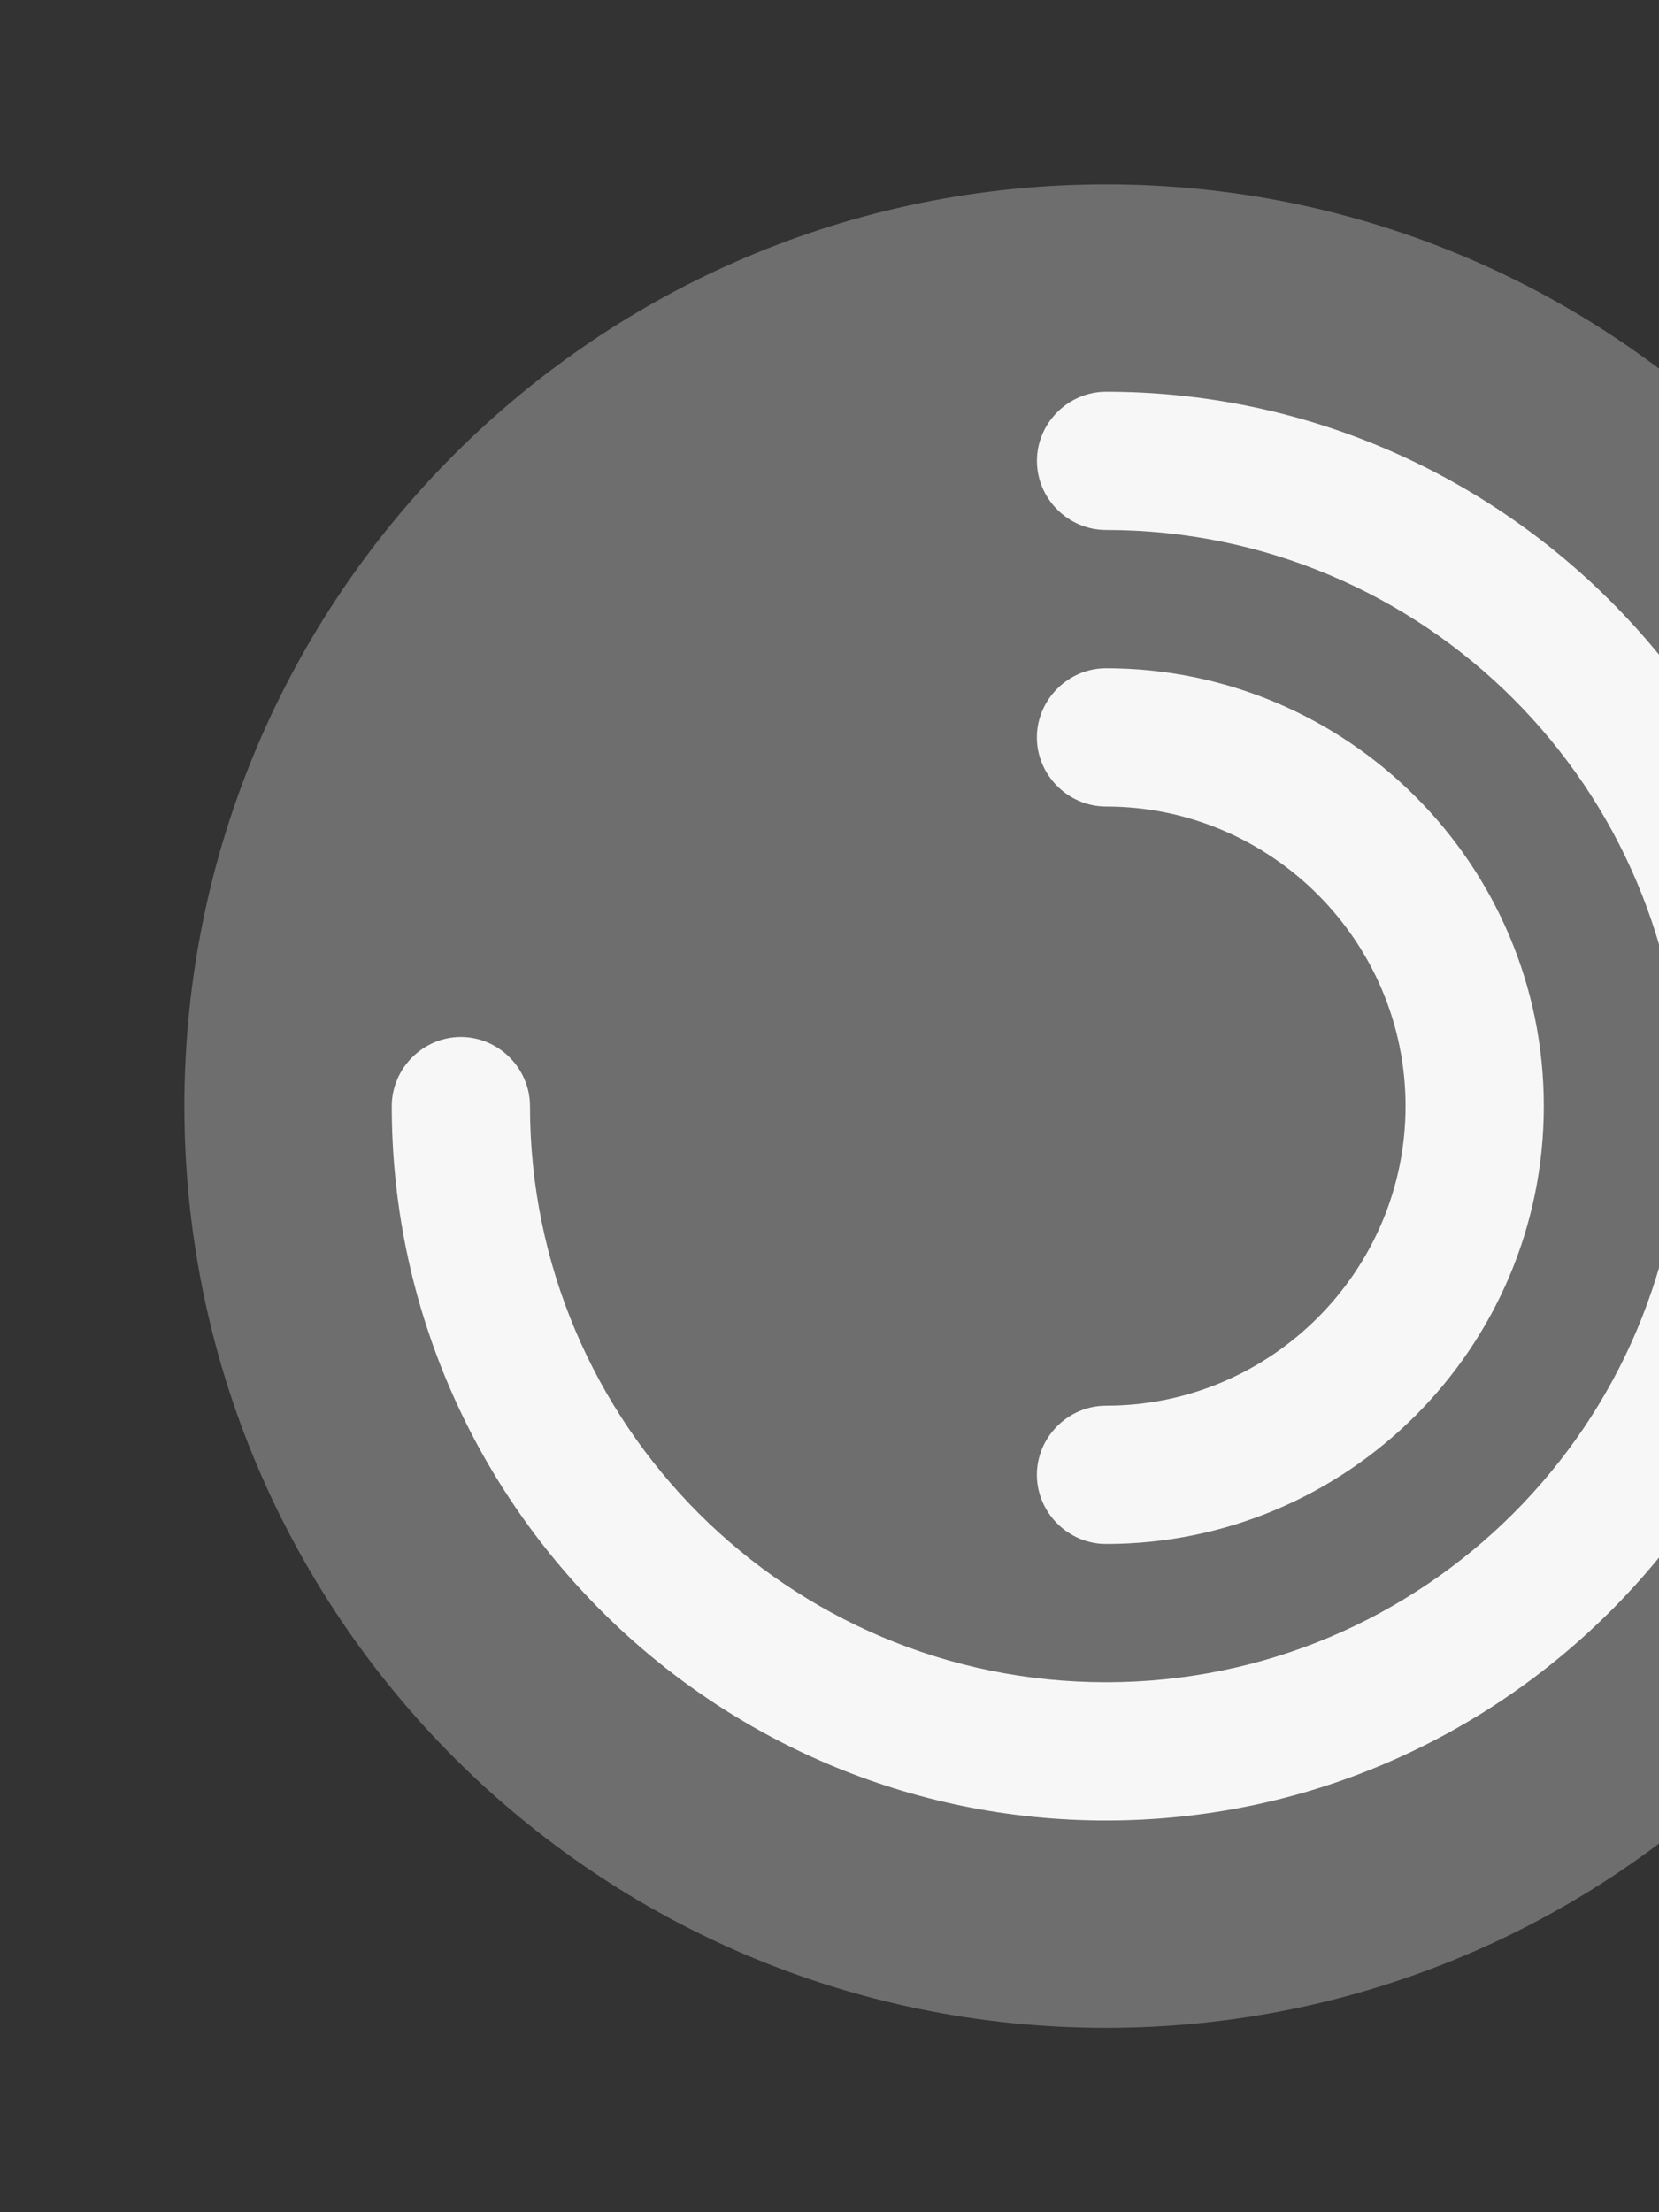
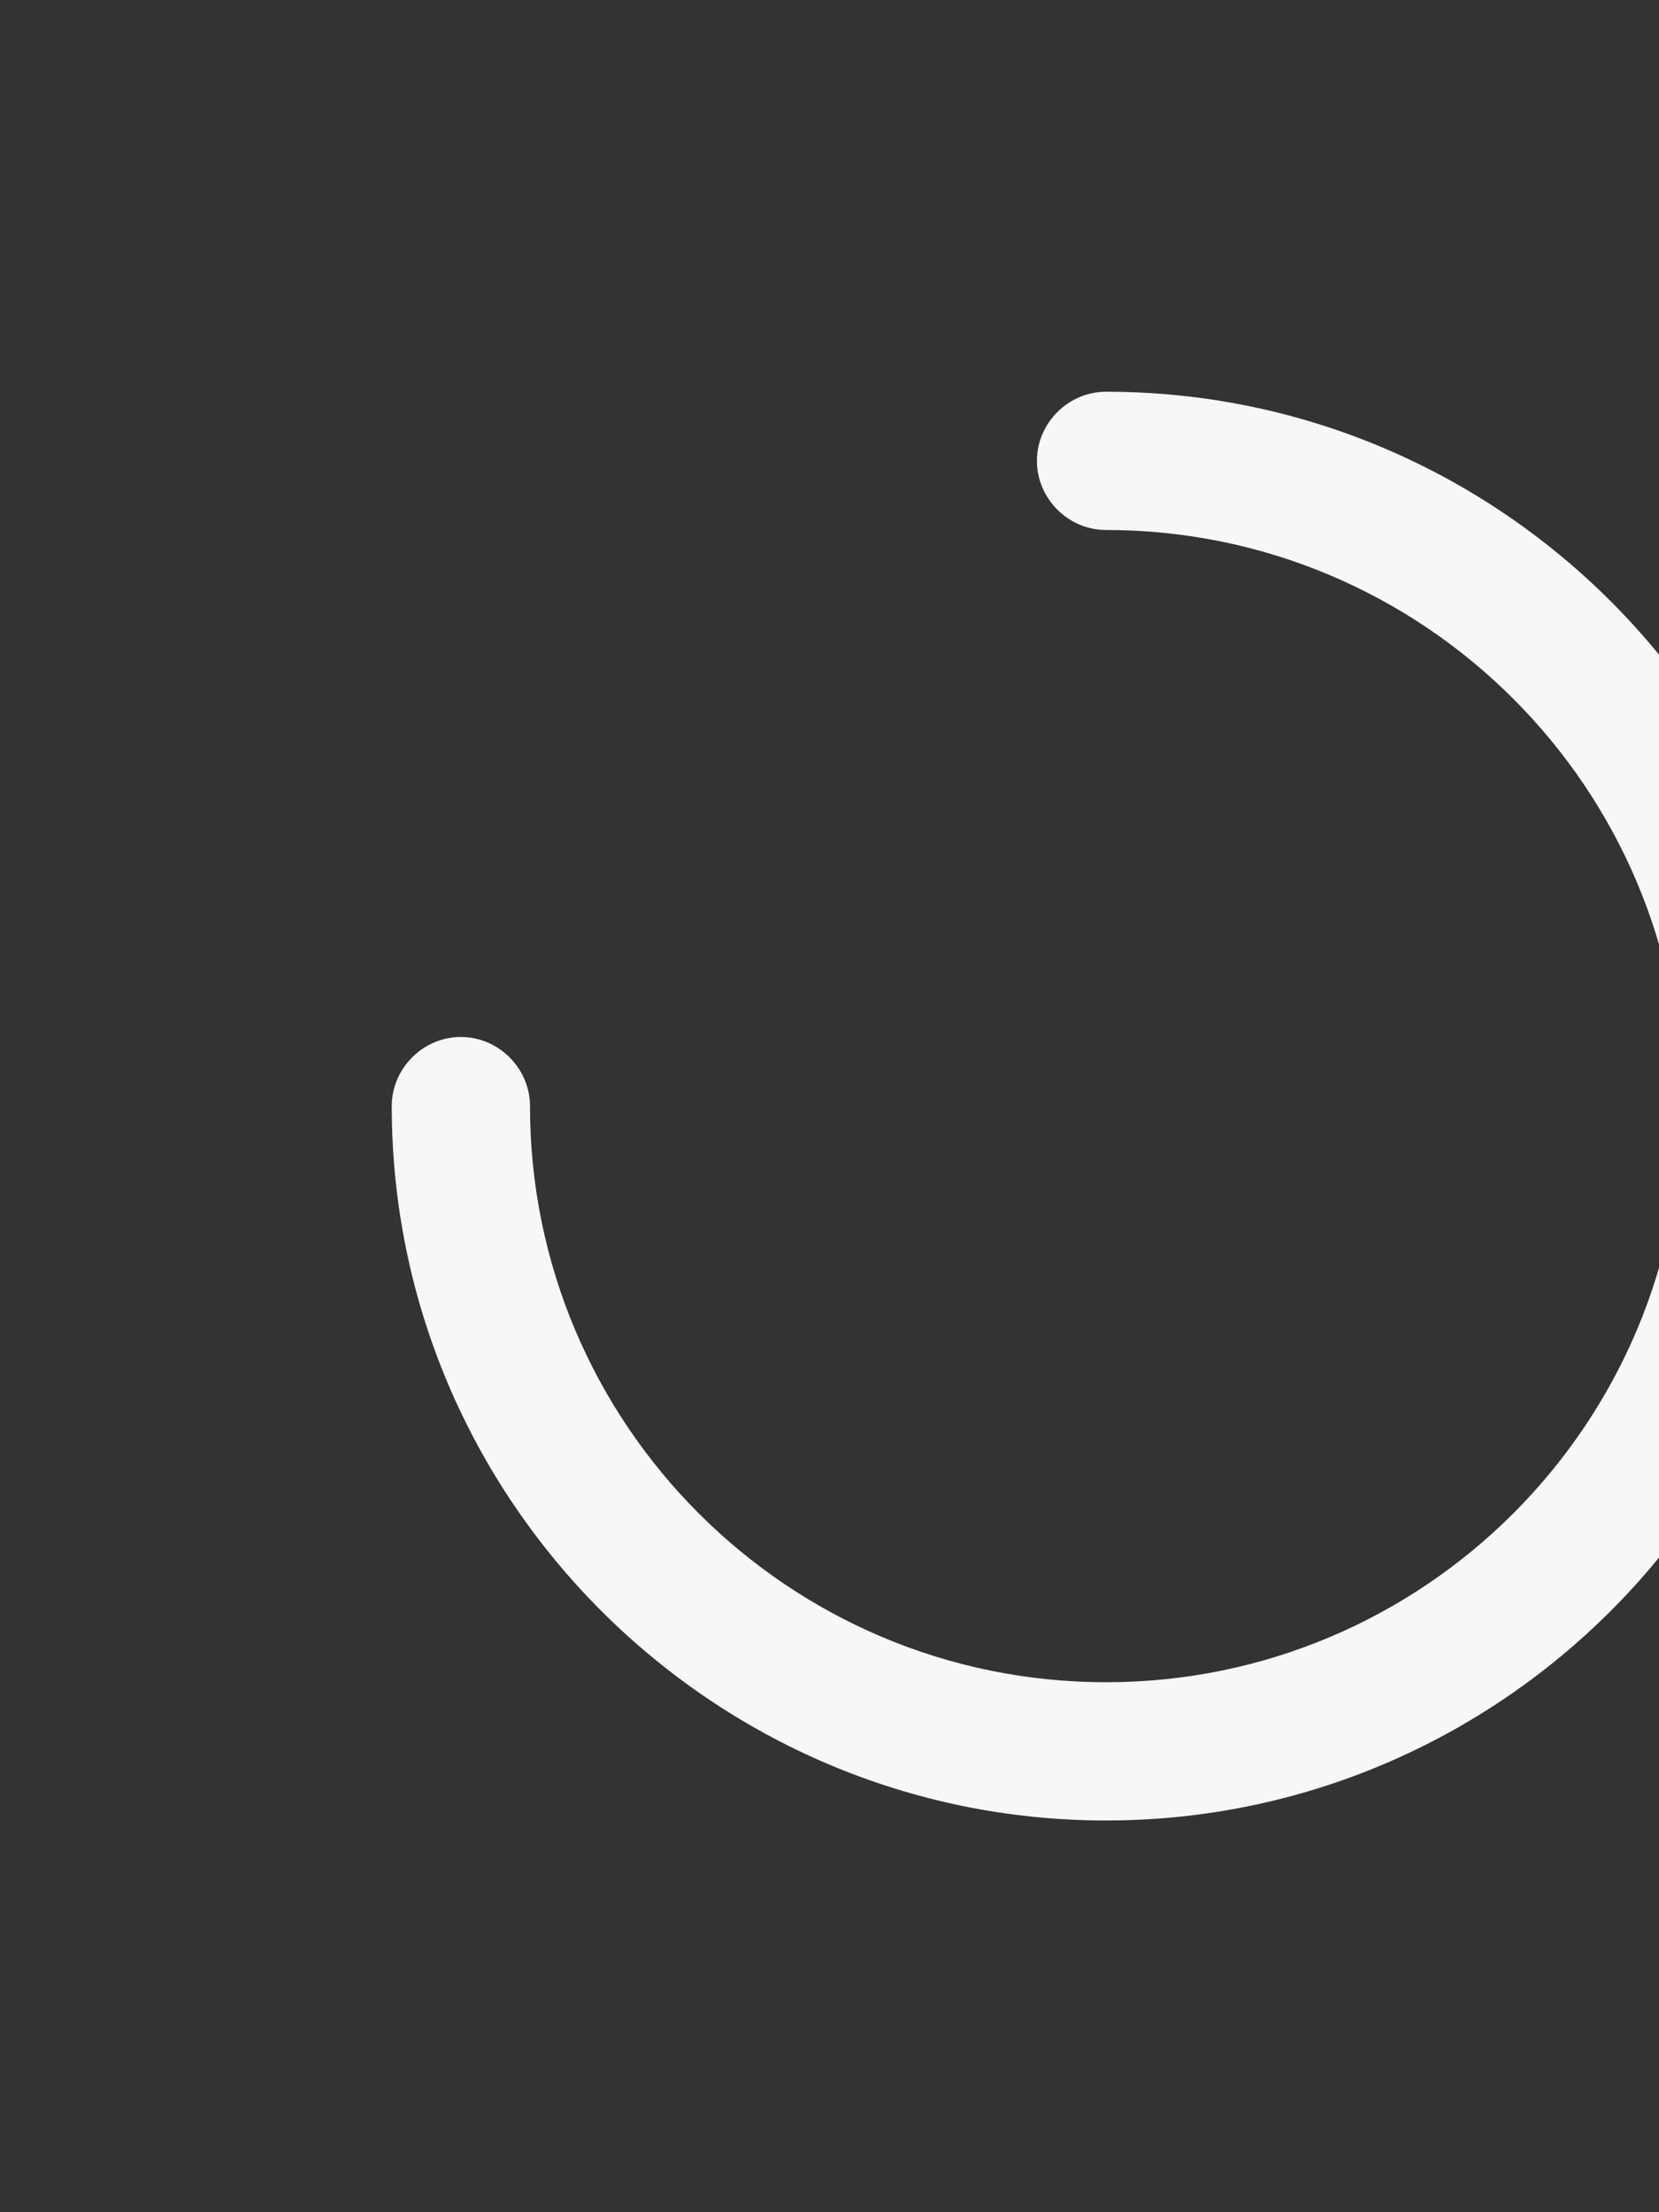
<svg xmlns="http://www.w3.org/2000/svg" width="30" height="40" viewBox="0 0 30 40" fill="none">
  <rect x="0" y="0" width="30" height="40" fill="#333333" stroke="none" />
-   <path opacity="0.3" d="M20.001 36.667C29.205 36.667 36.667 29.205 36.667 20C36.667 10.795 29.205 3.333 20.001 3.333C10.796 3.333 3.334 10.795 3.334 20C3.334 29.205 10.796 36.667 20.001 36.667Z" fill="#F7F7F7" />
  <path d="M20.001 32.917C12.884 32.917 7.084 27.117 7.084 20C7.084 19.317 7.651 18.75 8.334 18.75C9.017 18.75 9.584 19.317 9.584 20C9.584 25.75 14.251 30.417 20.001 30.417C25.751 30.417 30.417 25.75 30.417 20C30.417 14.25 25.751 9.583 20.001 9.583C19.317 9.583 18.751 9.017 18.751 8.333C18.751 7.65 19.317 7.083 20.001 7.083C27.117 7.083 32.917 12.883 32.917 20C32.917 27.117 27.117 32.917 20.001 32.917Z" fill="#F7F7F7" />
-   <path d="M20 27.917C19.317 27.917 18.75 27.35 18.75 26.667C18.75 25.983 19.317 25.417 20 25.417C22.983 25.417 25.417 22.983 25.417 20C25.417 17.017 22.983 14.583 20 14.583C19.317 14.583 18.75 14.017 18.75 13.333C18.75 12.65 19.317 12.083 20 12.083C24.367 12.083 27.917 15.633 27.917 20C27.917 24.367 24.367 27.917 20 27.917Z" fill="#F7F7F7" />
</svg>